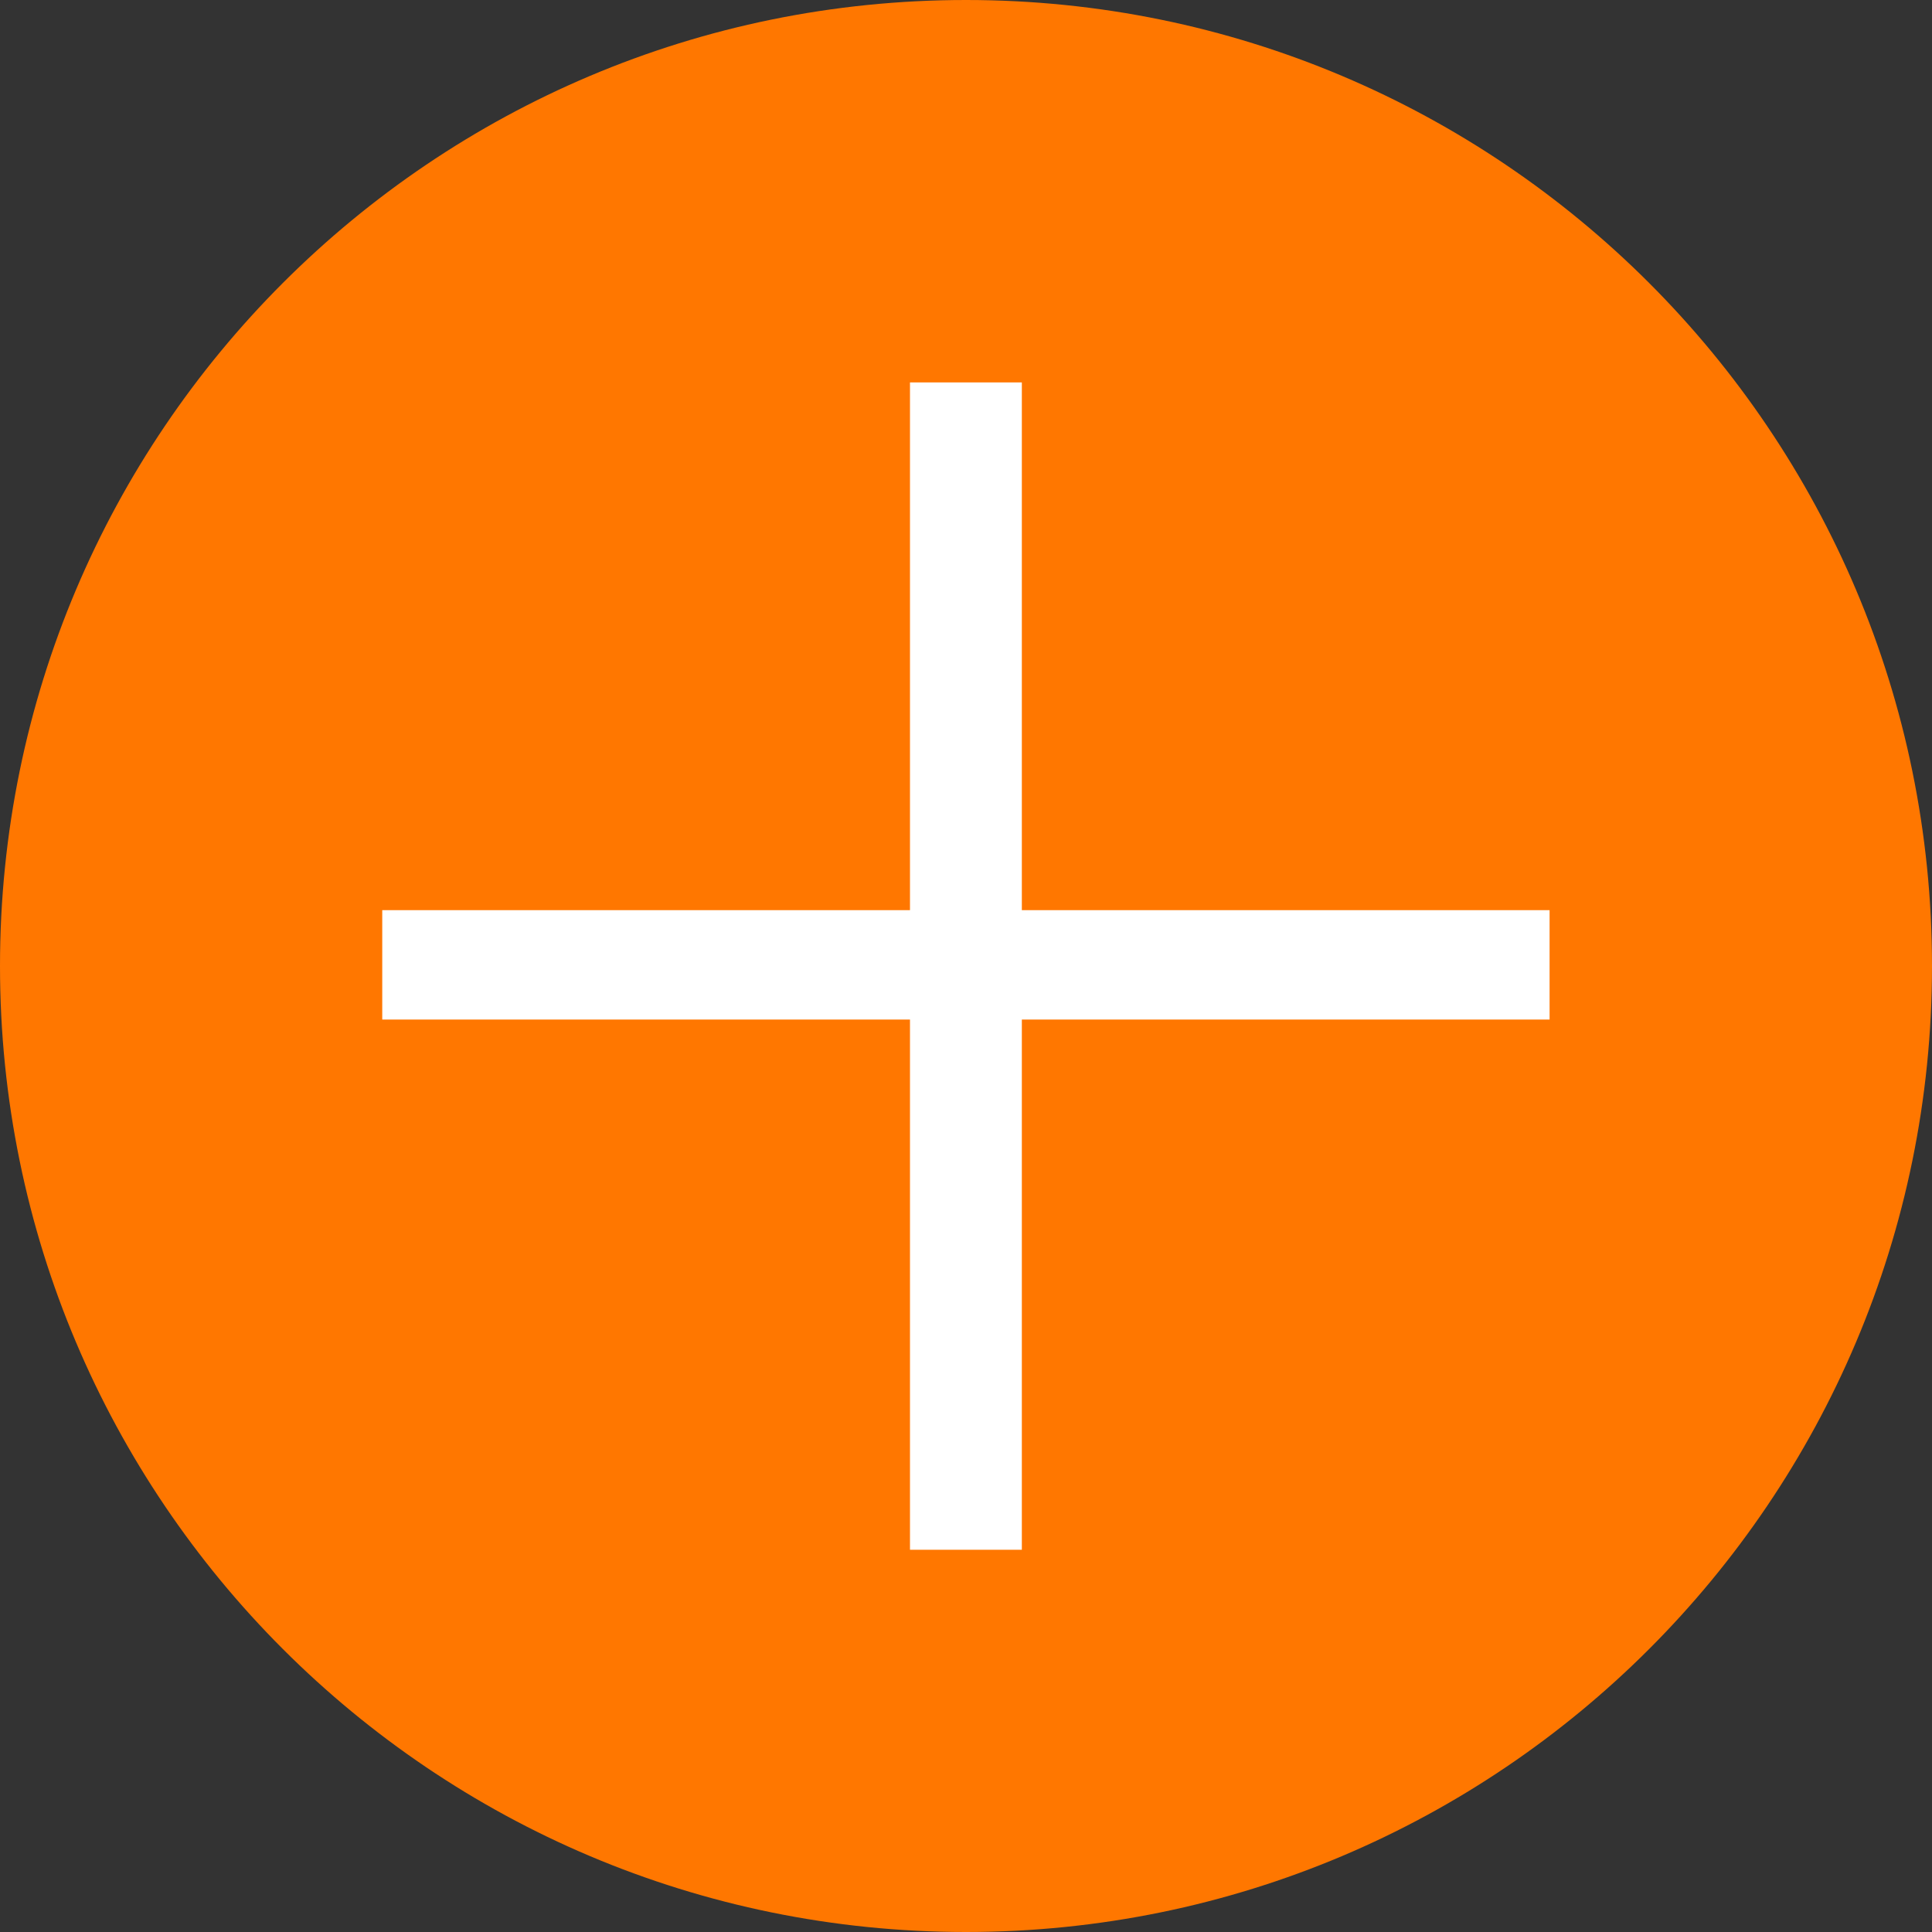
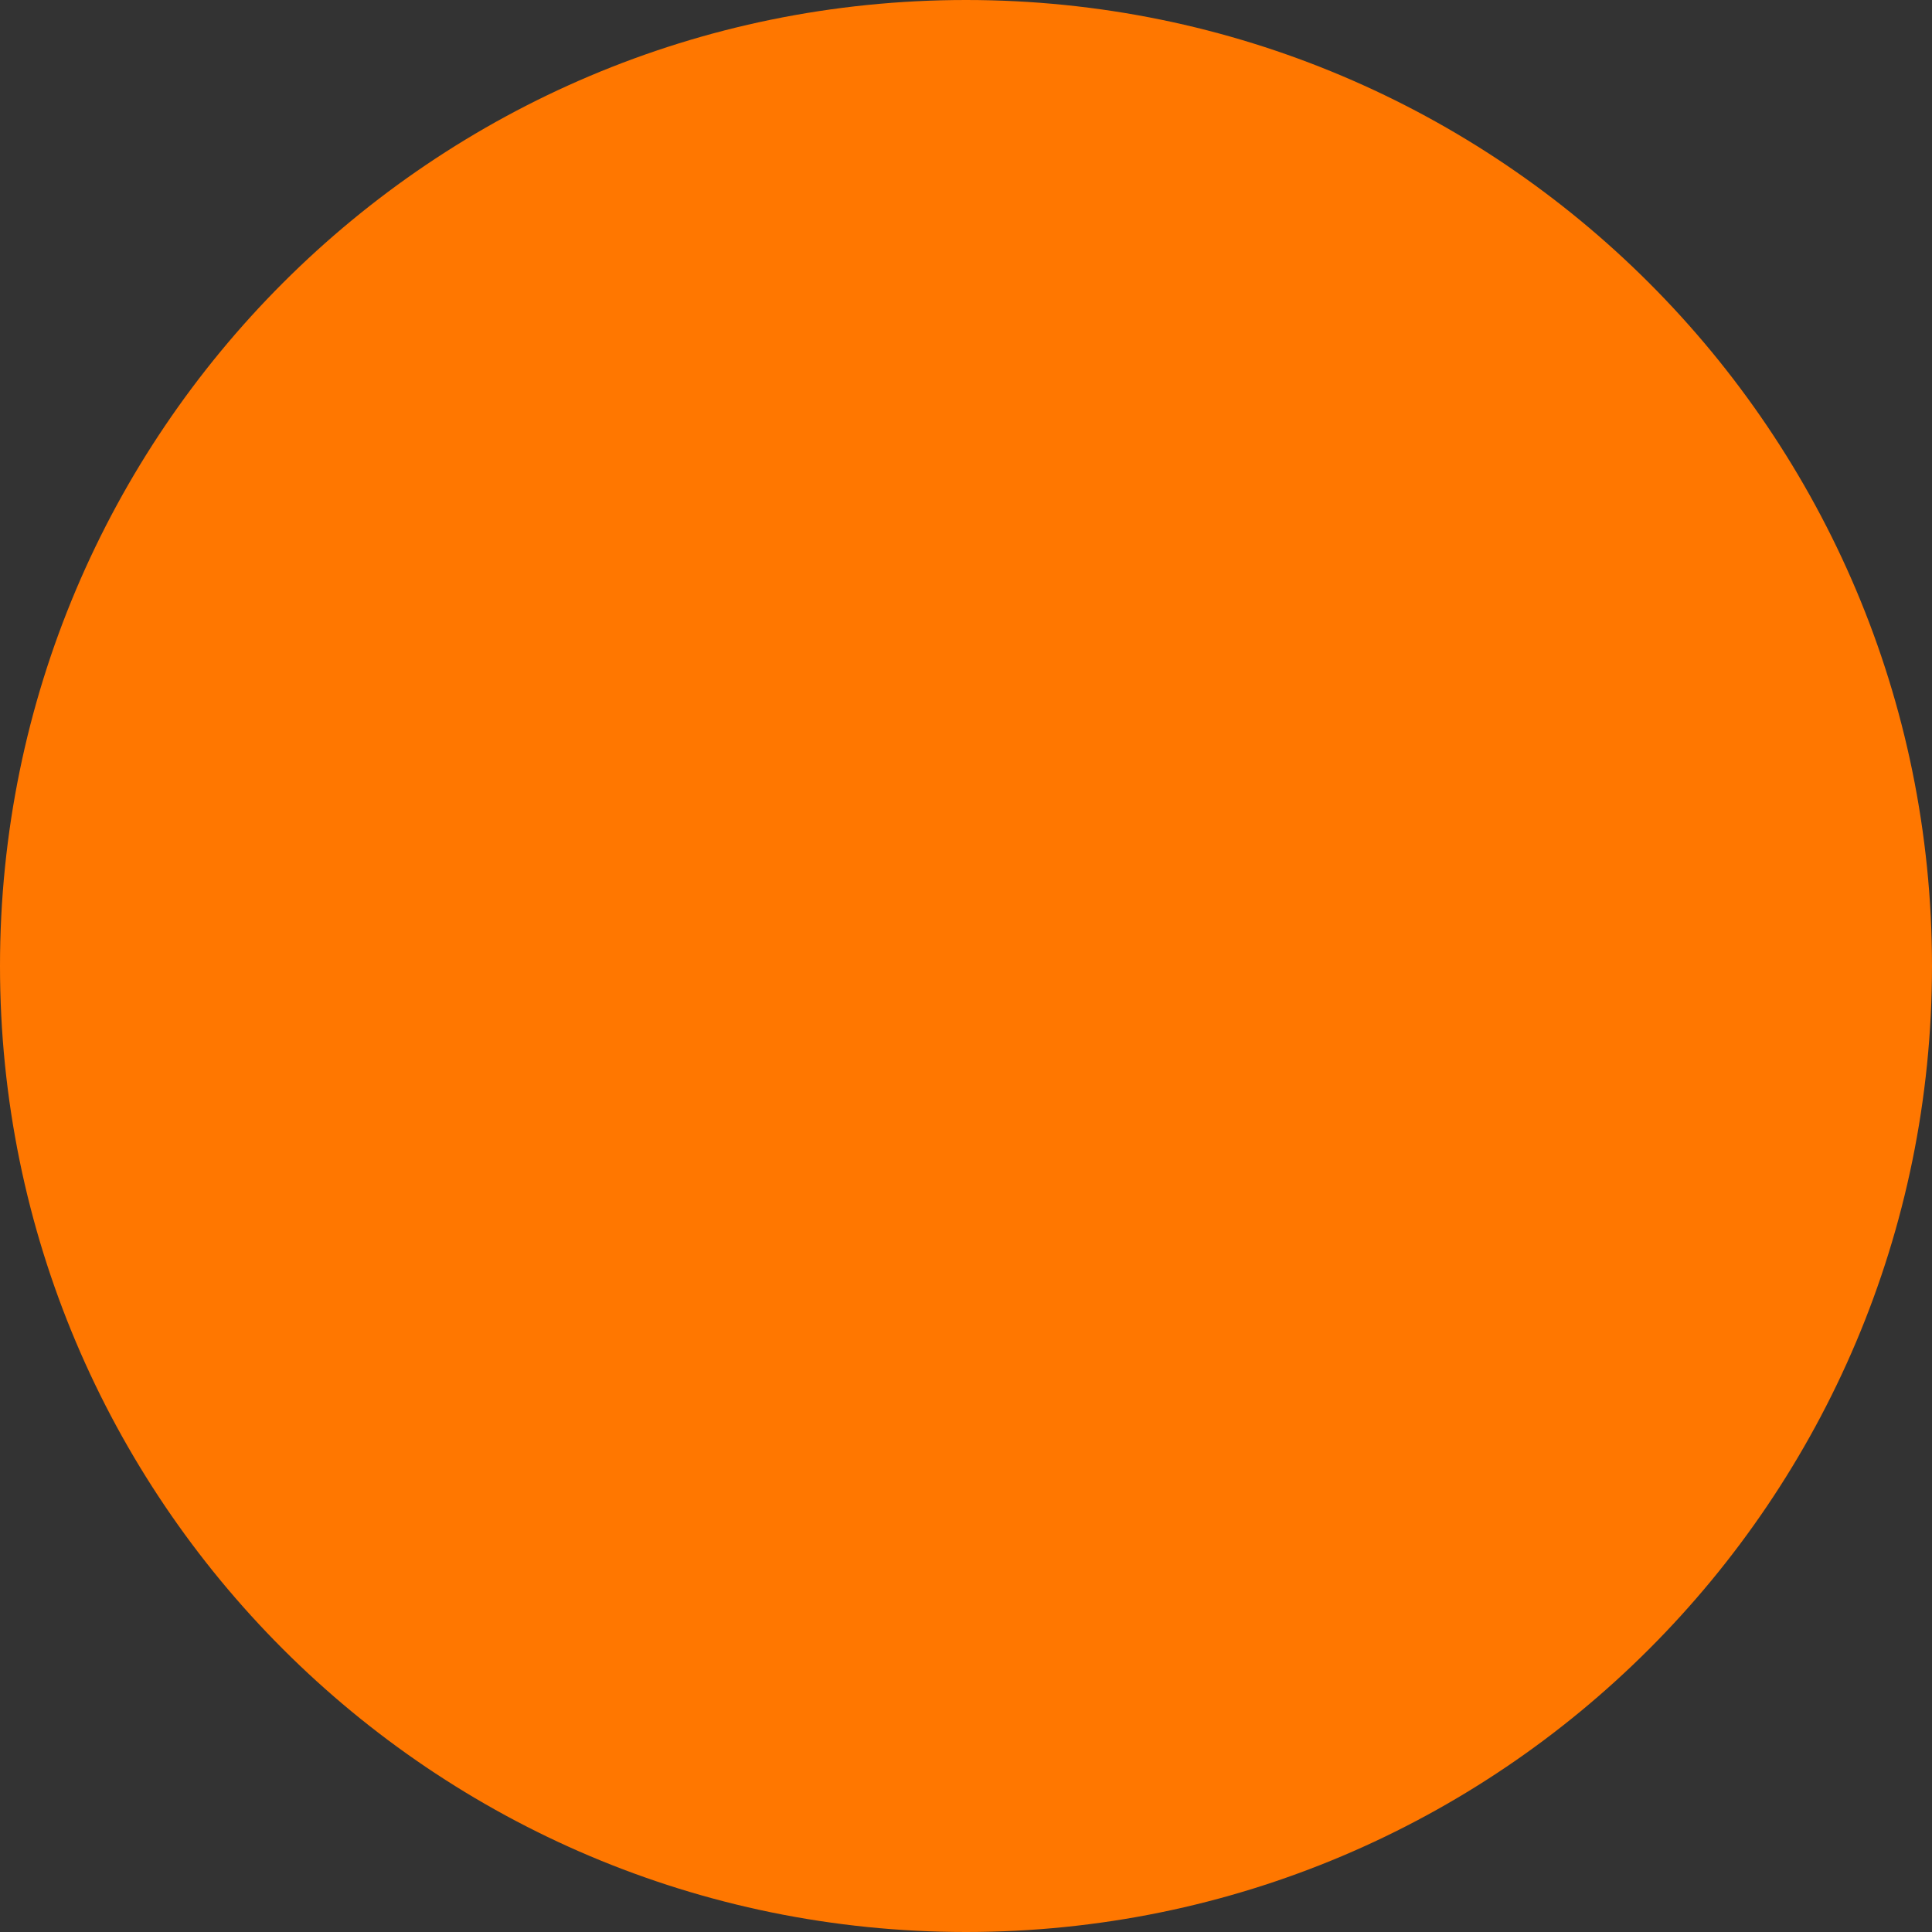
<svg xmlns="http://www.w3.org/2000/svg" id="_图层_2" data-name="图层 2" viewBox="0 0 109.68 109.68">
  <rect x="0" y="0" width="109.68" height="109.68" fill="#333333" stroke="none" />
  <defs>
    <style>
      .cls-1 {
        fill: #fff;
      }

      .cls-1, .cls-2 {
        stroke-width: 0px;
      }

      .cls-2 {
        fill: #f70;
        fill-rule: evenodd;
      }
    </style>
  </defs>
  <g id="_图层_1-2" data-name="图层 1">
    <path class="cls-2" d="m54.84,0c30.29,0,54.84,24.55,54.84,54.84s-24.55,54.84-54.84,54.84S0,85.13,0,54.84,24.55,0,54.84,0" />
-     <path class="cls-1" d="m87.97,57.88h-29.96v30.1h-6.35v-30.1h-29.96v-6.21h29.96v-29.96h6.35v29.96h29.96v6.21Z" />
  </g>
</svg>